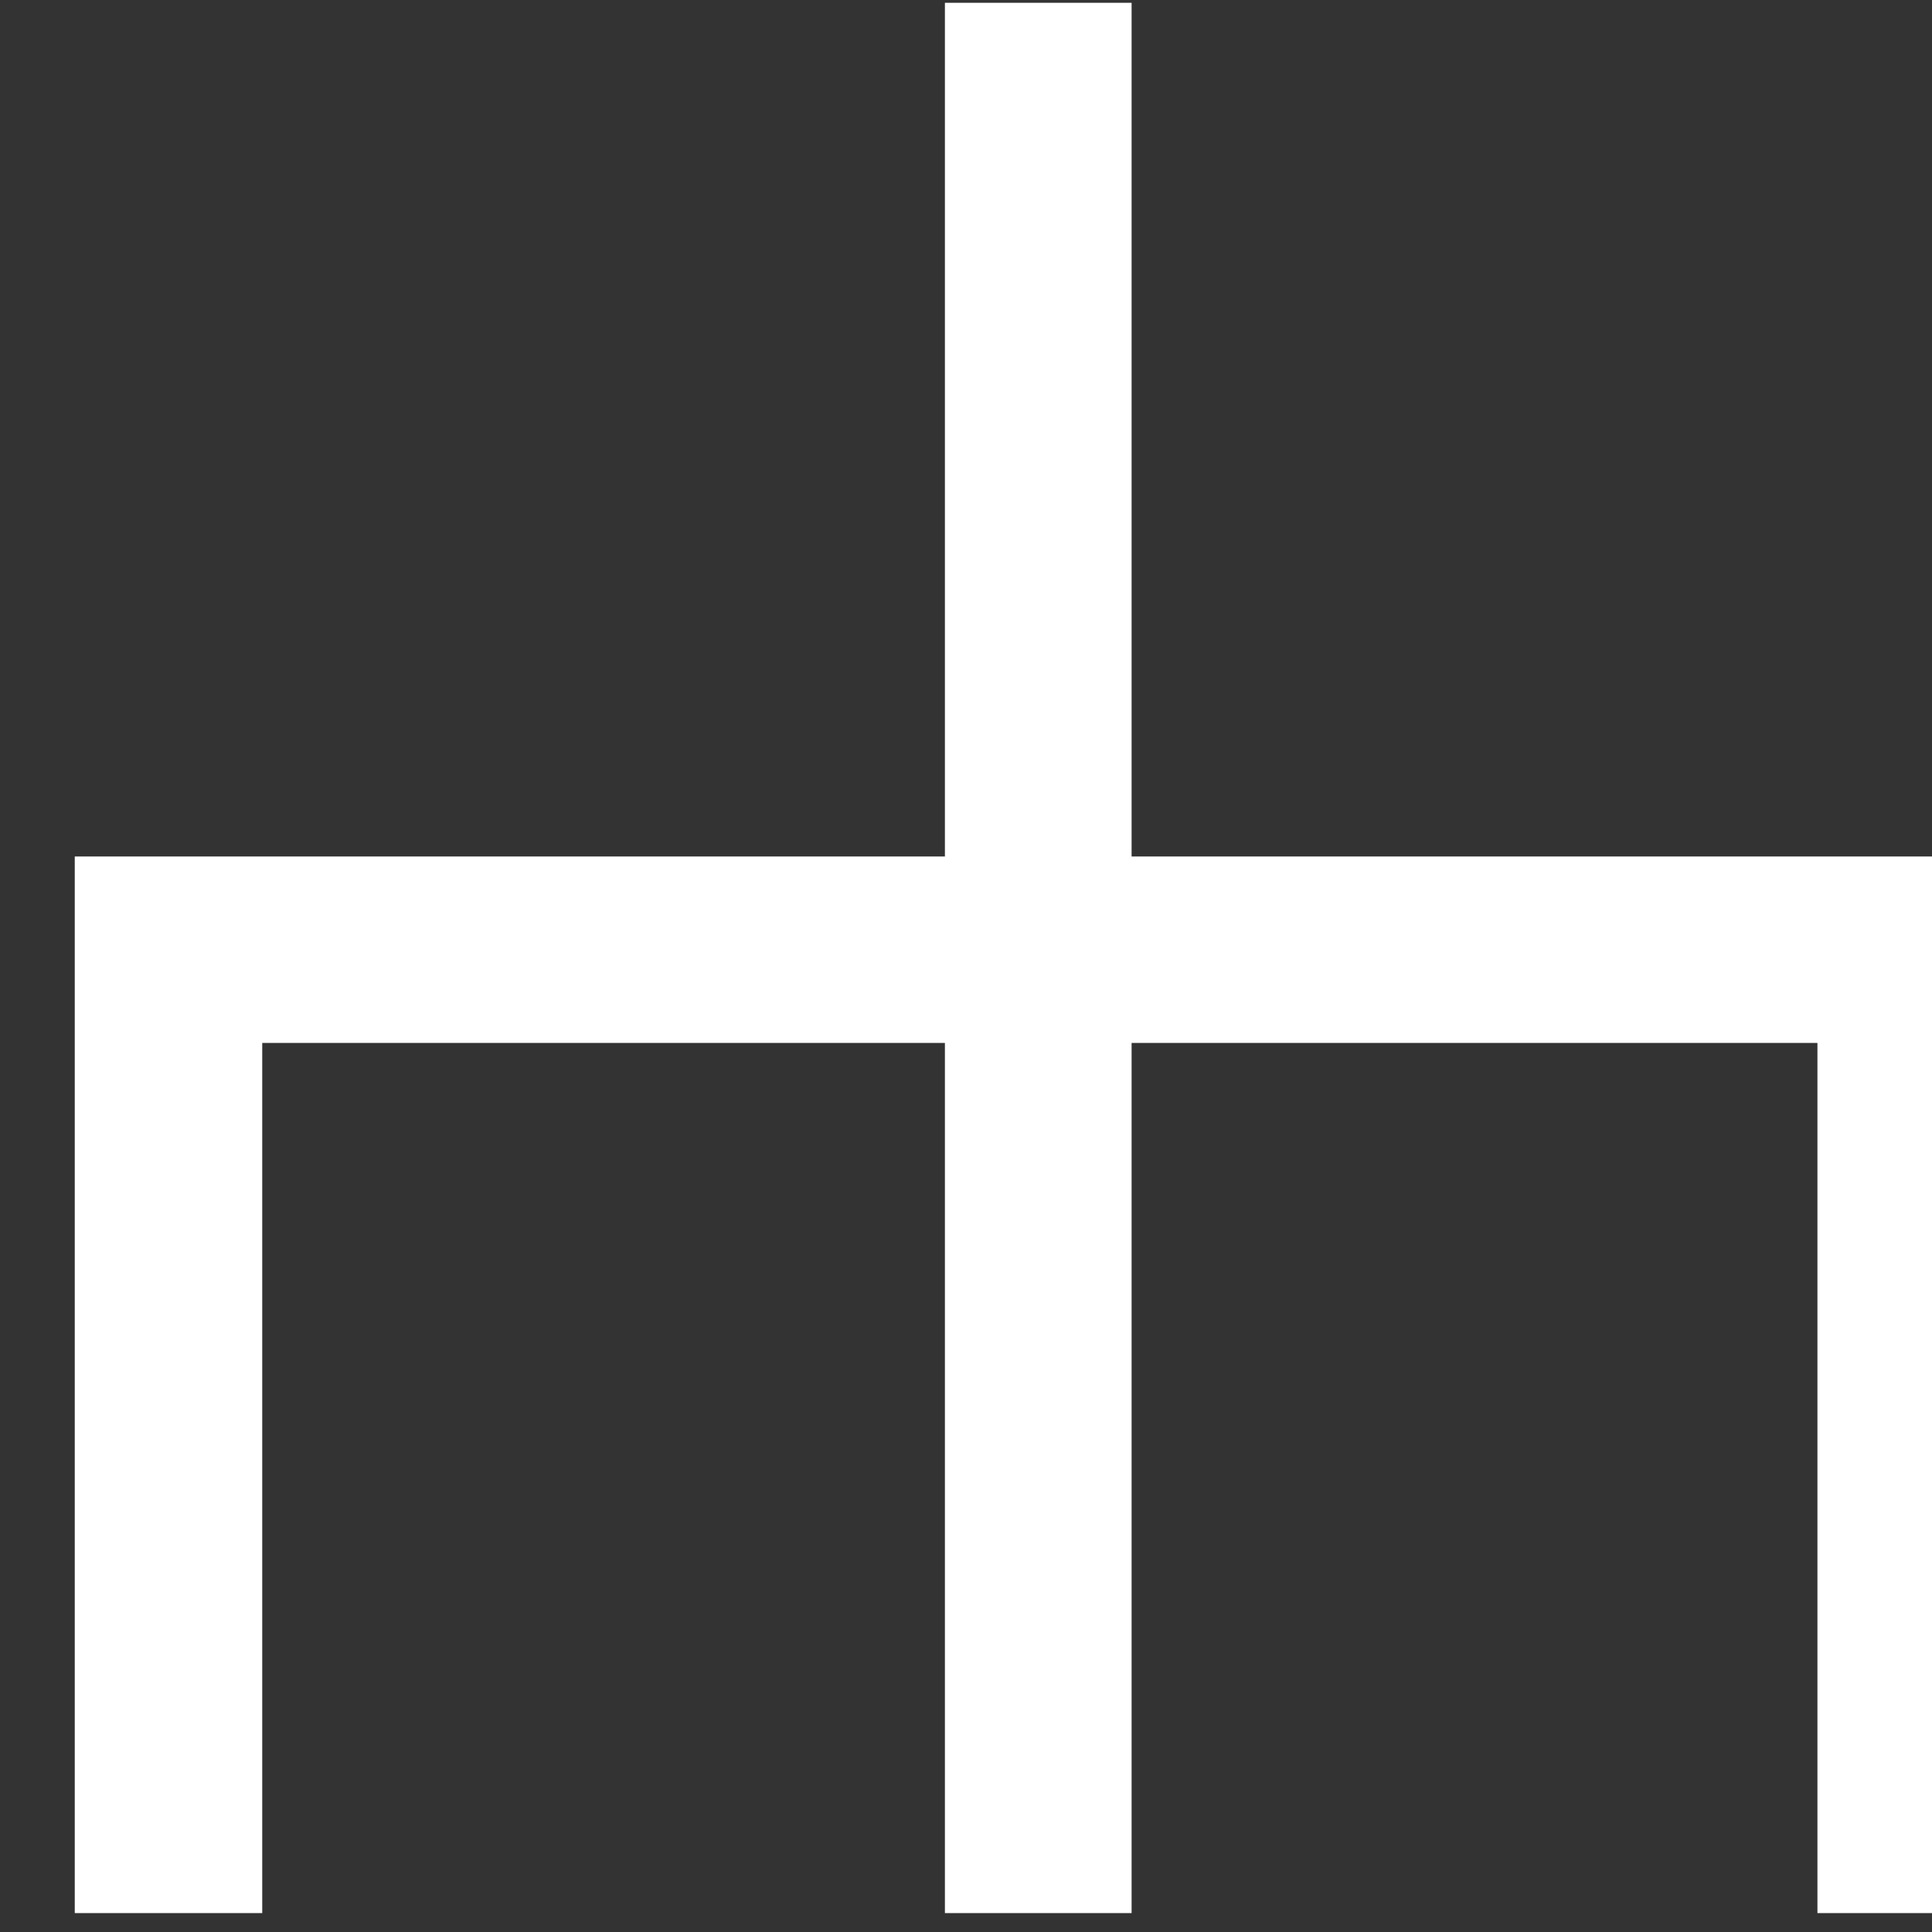
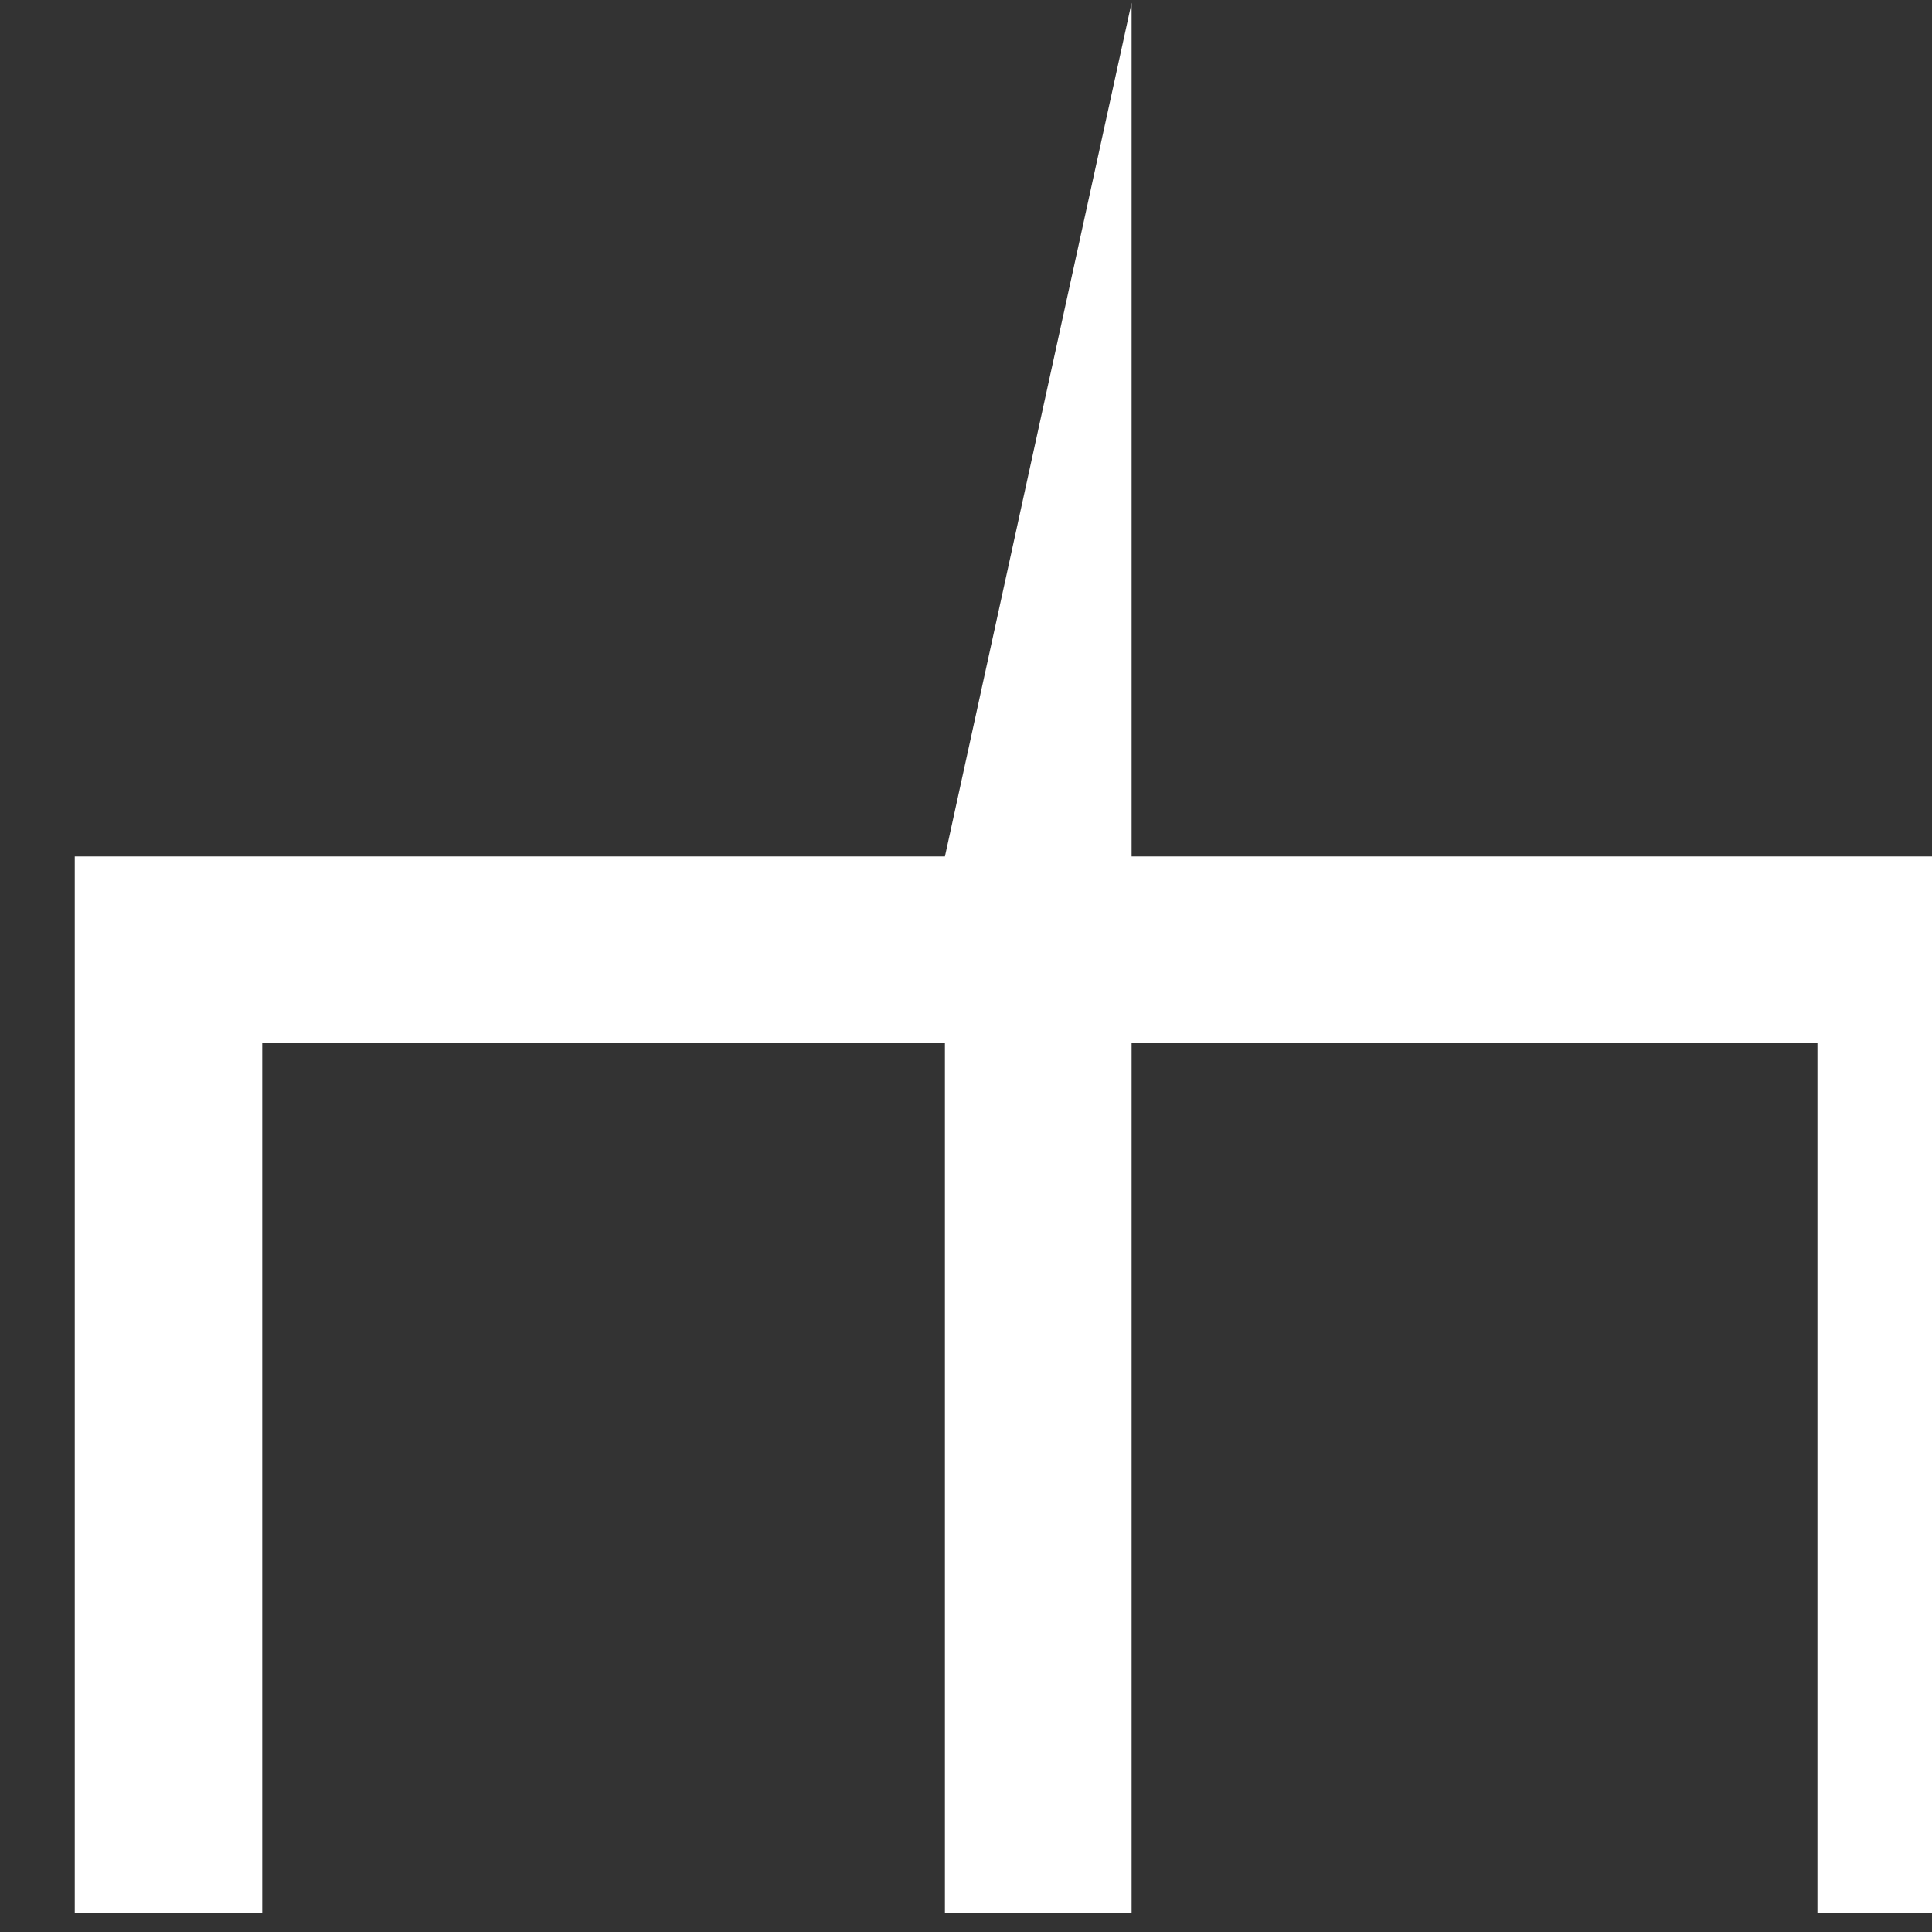
<svg xmlns="http://www.w3.org/2000/svg" width="100%" height="100%" viewBox="0 0 18 18" version="1.1" xml:space="preserve" style="fill-rule:evenodd;clip-rule:evenodd;stroke-linejoin:round;stroke-miterlimit:2;">
  <rect x="0" y="0" width="18" height="18" fill="#333333" stroke="none" />
  <g transform="matrix(1,0,0,1,-1796.8,-96.468)">
    <g id="Add" transform="matrix(0.737,1.08604e-32,-5.43019e-33,0.737,751.664,57.405)">
-       <path d="M1443.4,63.83L1443.4,77.187L1441.07,77.187L1441.07,66.187L1432.4,66.187L1432.4,77.187L1430.04,77.187L1430.04,66.187L1421.41,66.187L1421.41,77.187L1419.04,77.187L1419.04,63.83L1430.04,63.83L1430.04,53.038L1432.4,53.038L1432.4,63.83L1443.4,63.83Z" style="fill:white;" />
+       <path d="M1443.4,63.83L1443.4,77.187L1441.07,77.187L1441.07,66.187L1432.4,66.187L1432.4,77.187L1430.04,77.187L1430.04,66.187L1421.41,66.187L1421.41,77.187L1419.04,77.187L1419.04,63.83L1430.04,63.83L1432.4,53.038L1432.4,63.83L1443.4,63.83Z" style="fill:white;" />
    </g>
  </g>
</svg>